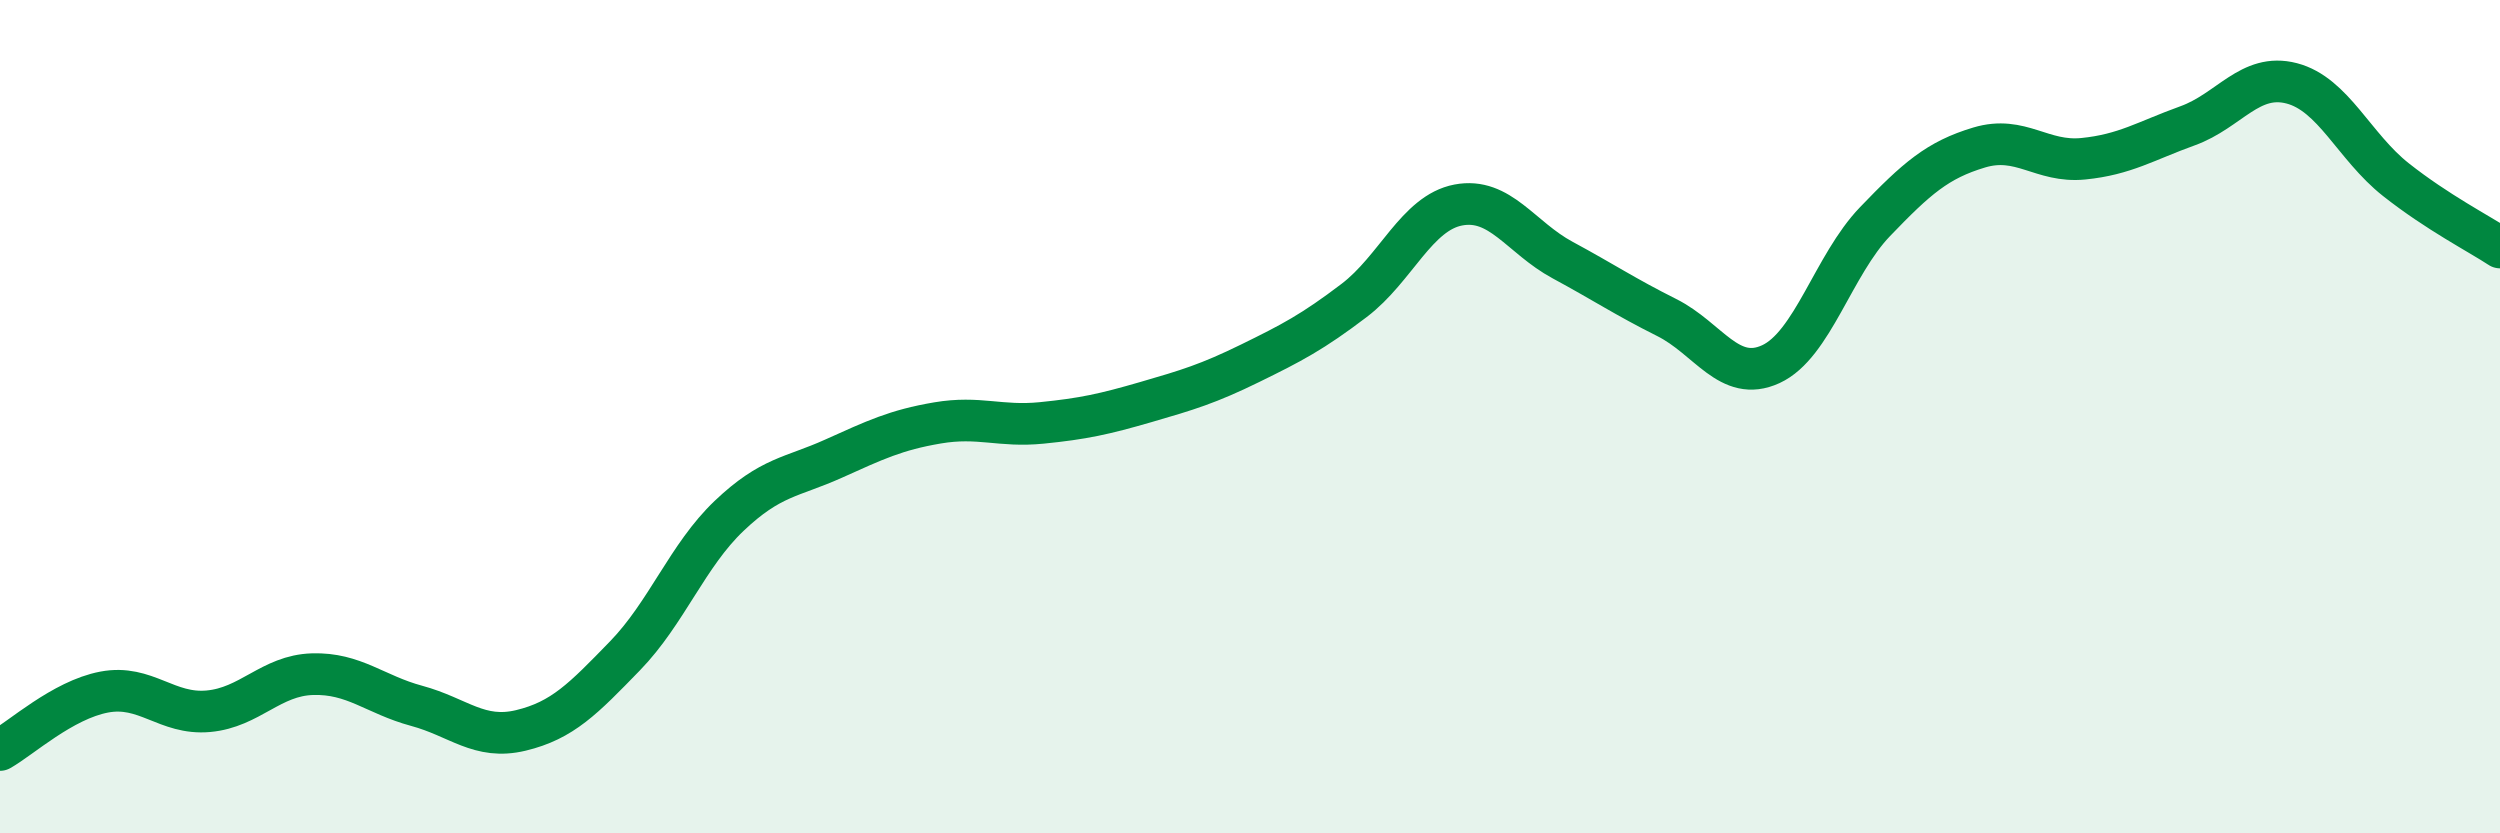
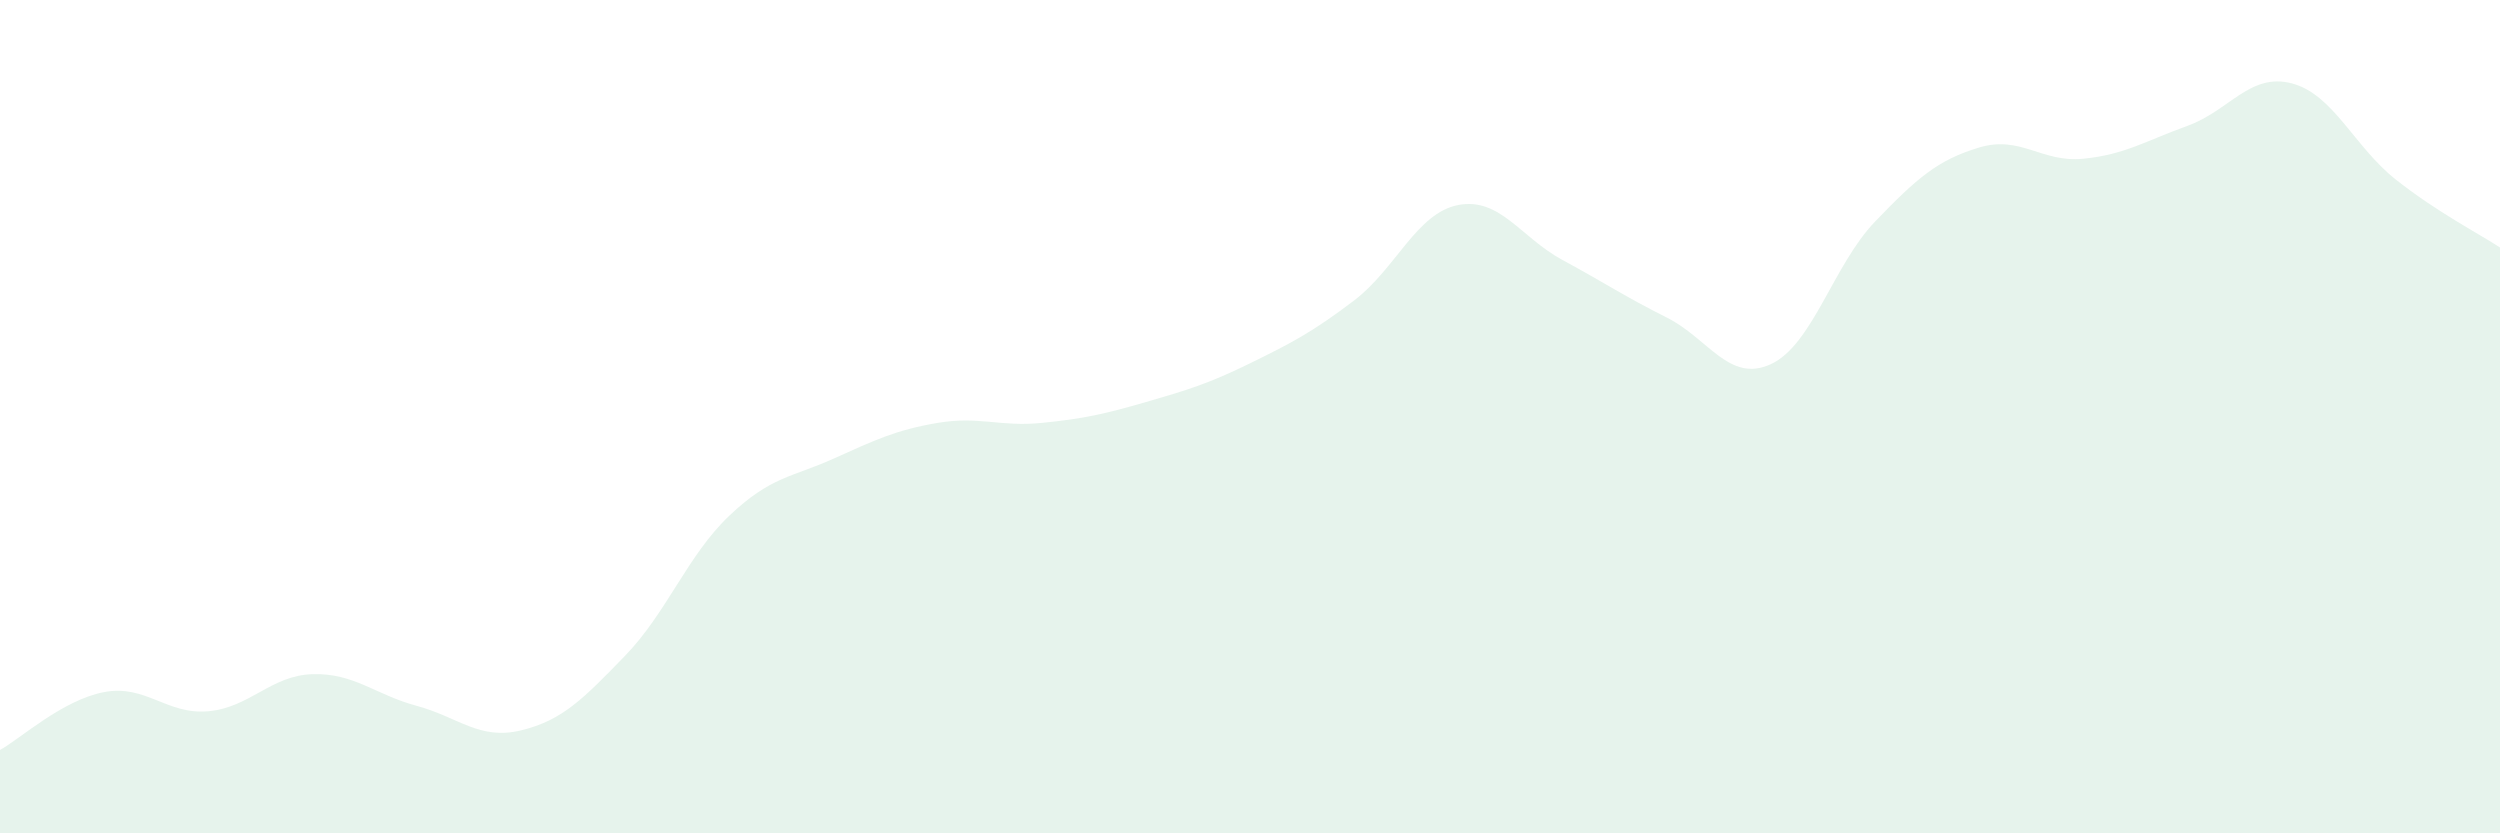
<svg xmlns="http://www.w3.org/2000/svg" width="60" height="20" viewBox="0 0 60 20">
  <path d="M 0,18 C 0.5,17.72 1.5,16.8 2.5,16.61 C 3.5,16.42 4,17.16 5,17.07 C 6,16.98 6.5,16.21 7.5,16.18 C 8.5,16.15 9,16.67 10,16.94 C 11,17.21 11.5,17.77 12.5,17.53 C 13.5,17.29 14,16.77 15,15.74 C 16,14.71 16.5,13.33 17.5,12.38 C 18.5,11.43 19,11.46 20,11.01 C 21,10.56 21.5,10.32 22.5,10.15 C 23.5,9.98 24,10.25 25,10.15 C 26,10.05 26.5,9.94 27.5,9.65 C 28.5,9.36 29,9.21 30,8.72 C 31,8.23 31.5,7.97 32.5,7.21 C 33.5,6.45 34,5.11 35,4.92 C 36,4.73 36.5,5.7 37.5,6.24 C 38.5,6.78 39,7.12 40,7.62 C 41,8.12 41.5,9.2 42.5,8.74 C 43.5,8.28 44,6.36 45,5.32 C 46,4.28 46.5,3.84 47.5,3.54 C 48.5,3.24 49,3.91 50,3.81 C 51,3.71 51.5,3.38 52.5,3.02 C 53.5,2.66 54,1.74 55,2 C 56,2.26 56.5,3.52 57.5,4.31 C 58.5,5.1 59.5,5.61 60,5.94L60 20L0 20Z" fill="#008740" opacity="0.1" stroke-linecap="round" stroke-linejoin="round" />
-   <path d="M 0,18 C 0.5,17.72 1.5,16.8 2.5,16.61 C 3.5,16.42 4,17.16 5,17.07 C 6,16.98 6.5,16.21 7.5,16.18 C 8.5,16.15 9,16.67 10,16.94 C 11,17.21 11.5,17.77 12.5,17.53 C 13.5,17.29 14,16.77 15,15.74 C 16,14.71 16.5,13.33 17.5,12.38 C 18.5,11.43 19,11.46 20,11.01 C 21,10.56 21.5,10.32 22.5,10.15 C 23.5,9.98 24,10.25 25,10.15 C 26,10.05 26.5,9.94 27.5,9.65 C 28.5,9.36 29,9.21 30,8.72 C 31,8.23 31.5,7.97 32.5,7.21 C 33.5,6.45 34,5.11 35,4.92 C 36,4.73 36.5,5.7 37.5,6.24 C 38.5,6.78 39,7.12 40,7.62 C 41,8.12 41.5,9.2 42.5,8.74 C 43.5,8.28 44,6.36 45,5.32 C 46,4.28 46.5,3.84 47.5,3.54 C 48.5,3.24 49,3.91 50,3.81 C 51,3.71 51.5,3.38 52.5,3.02 C 53.5,2.66 54,1.74 55,2 C 56,2.26 56.5,3.52 57.5,4.31 C 58.5,5.1 59.5,5.61 60,5.94" stroke="#008740" stroke-width="1" fill="none" stroke-linecap="round" stroke-linejoin="round" />
</svg>